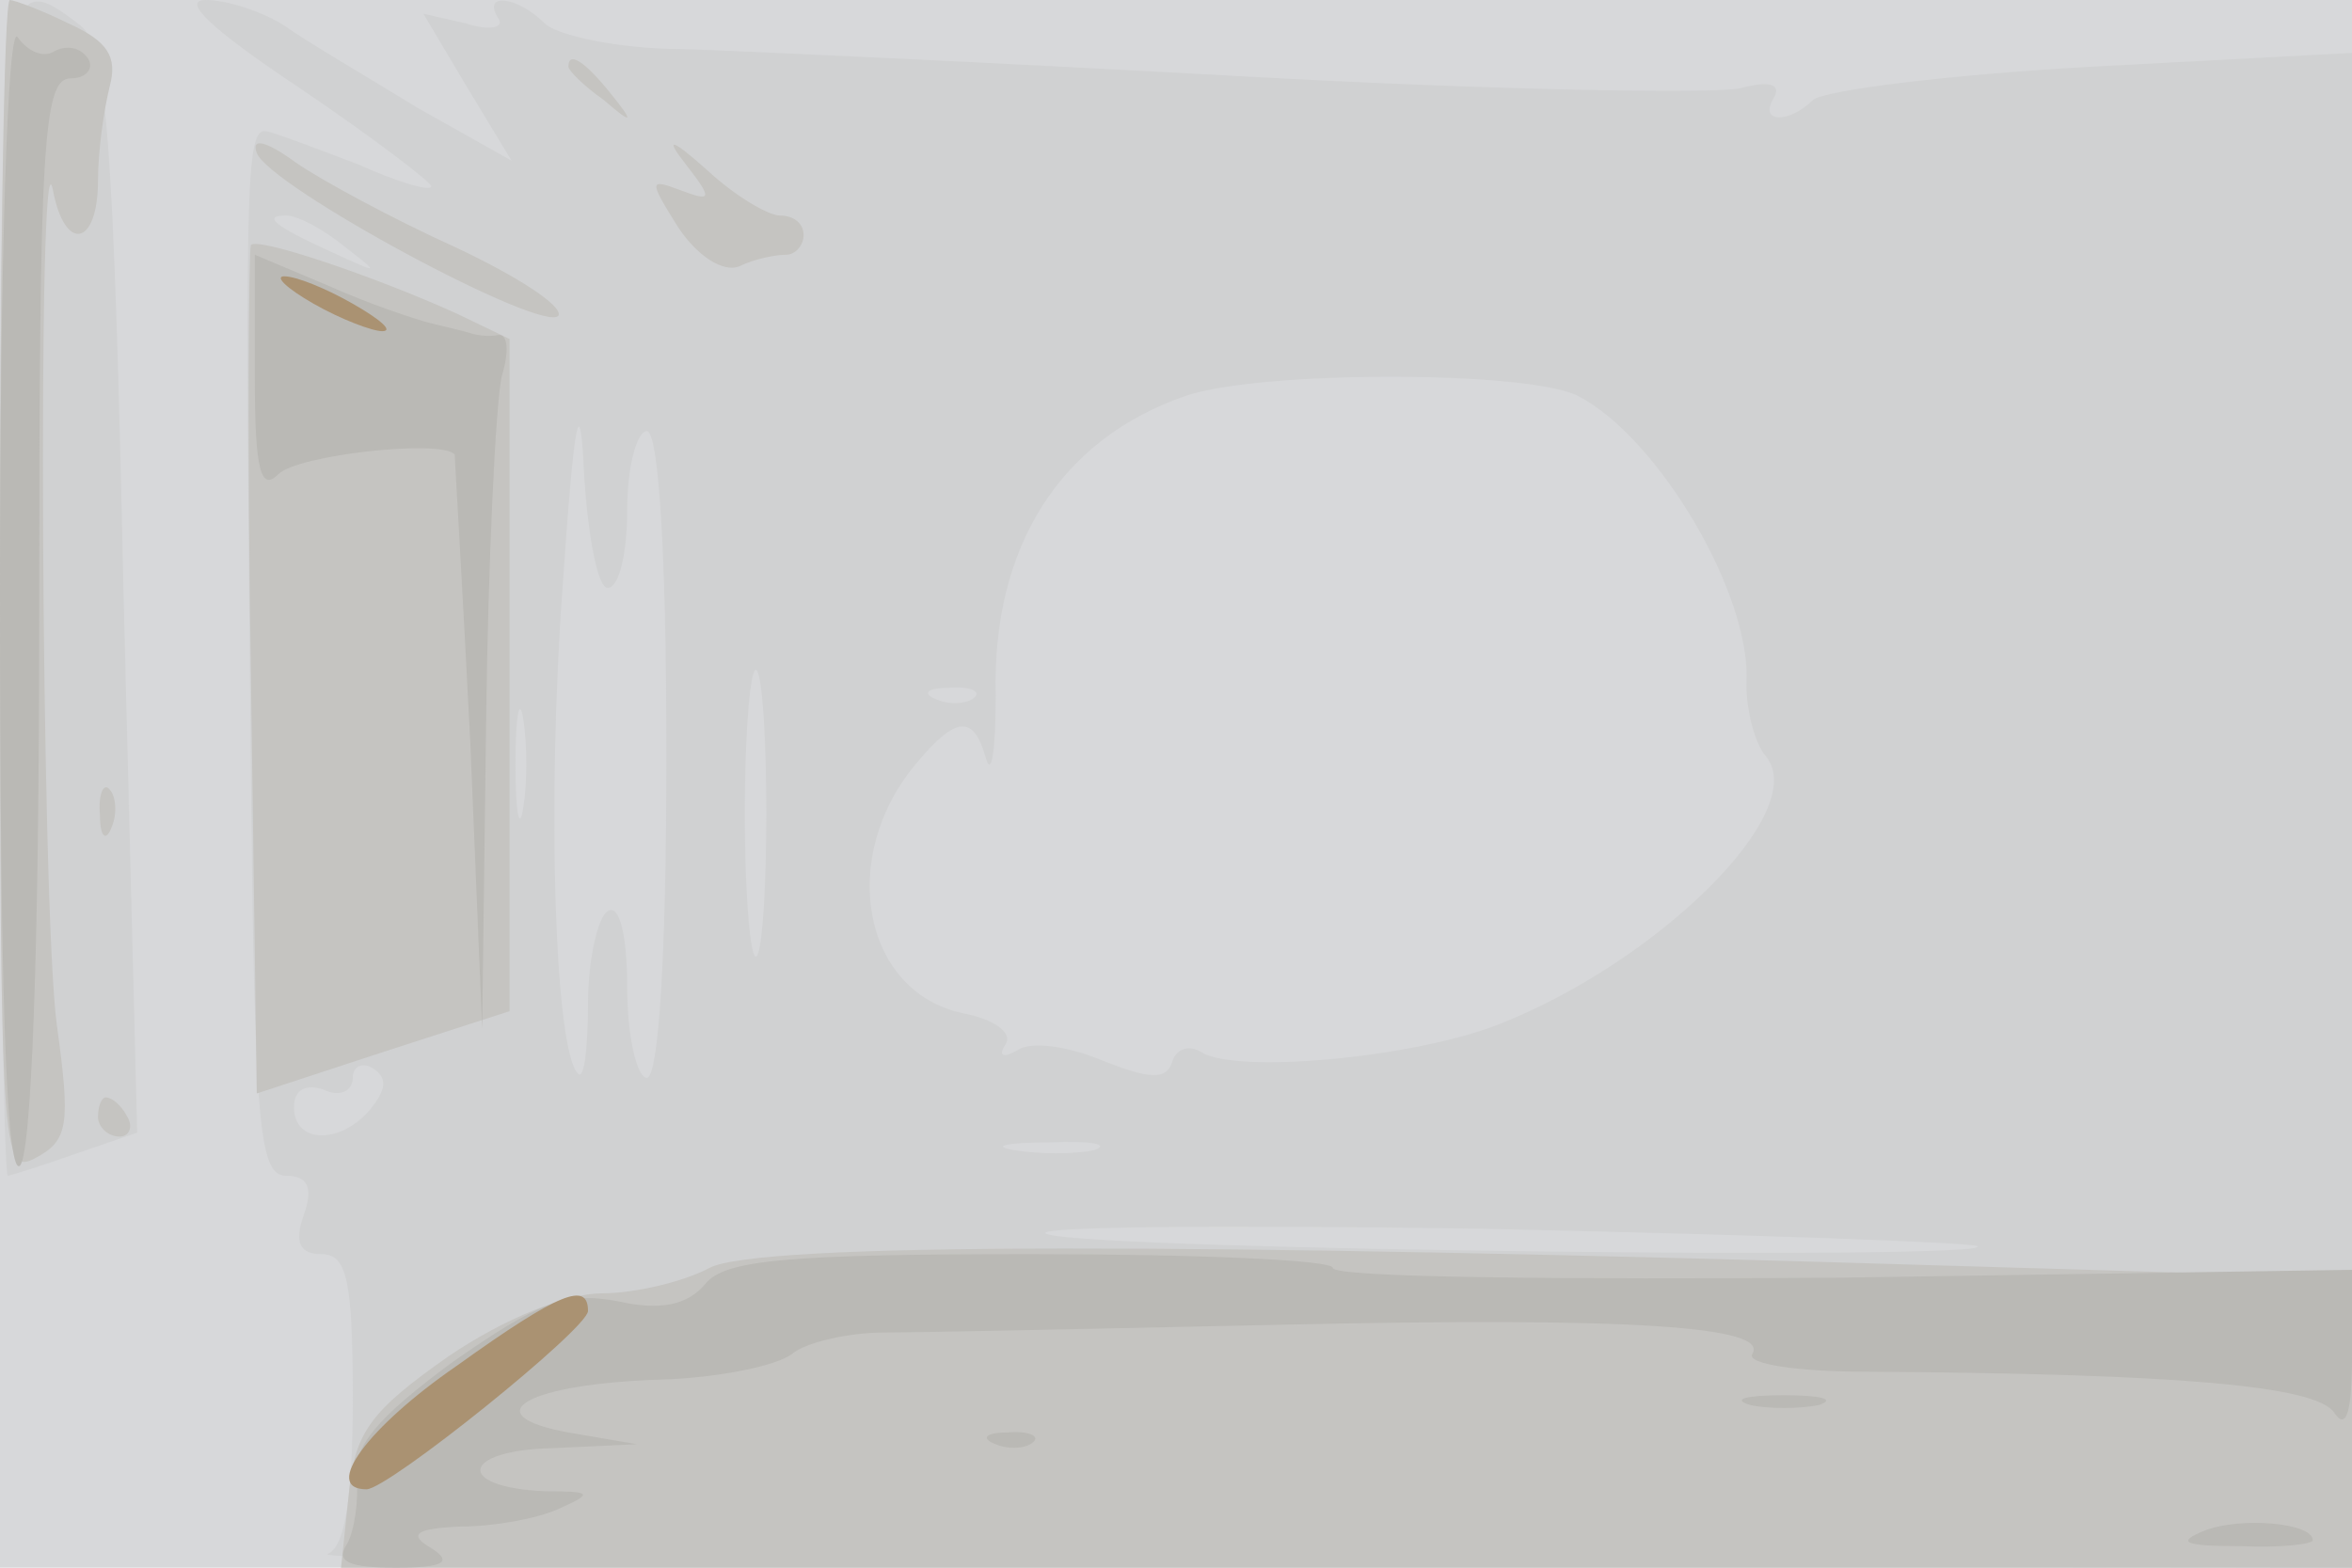
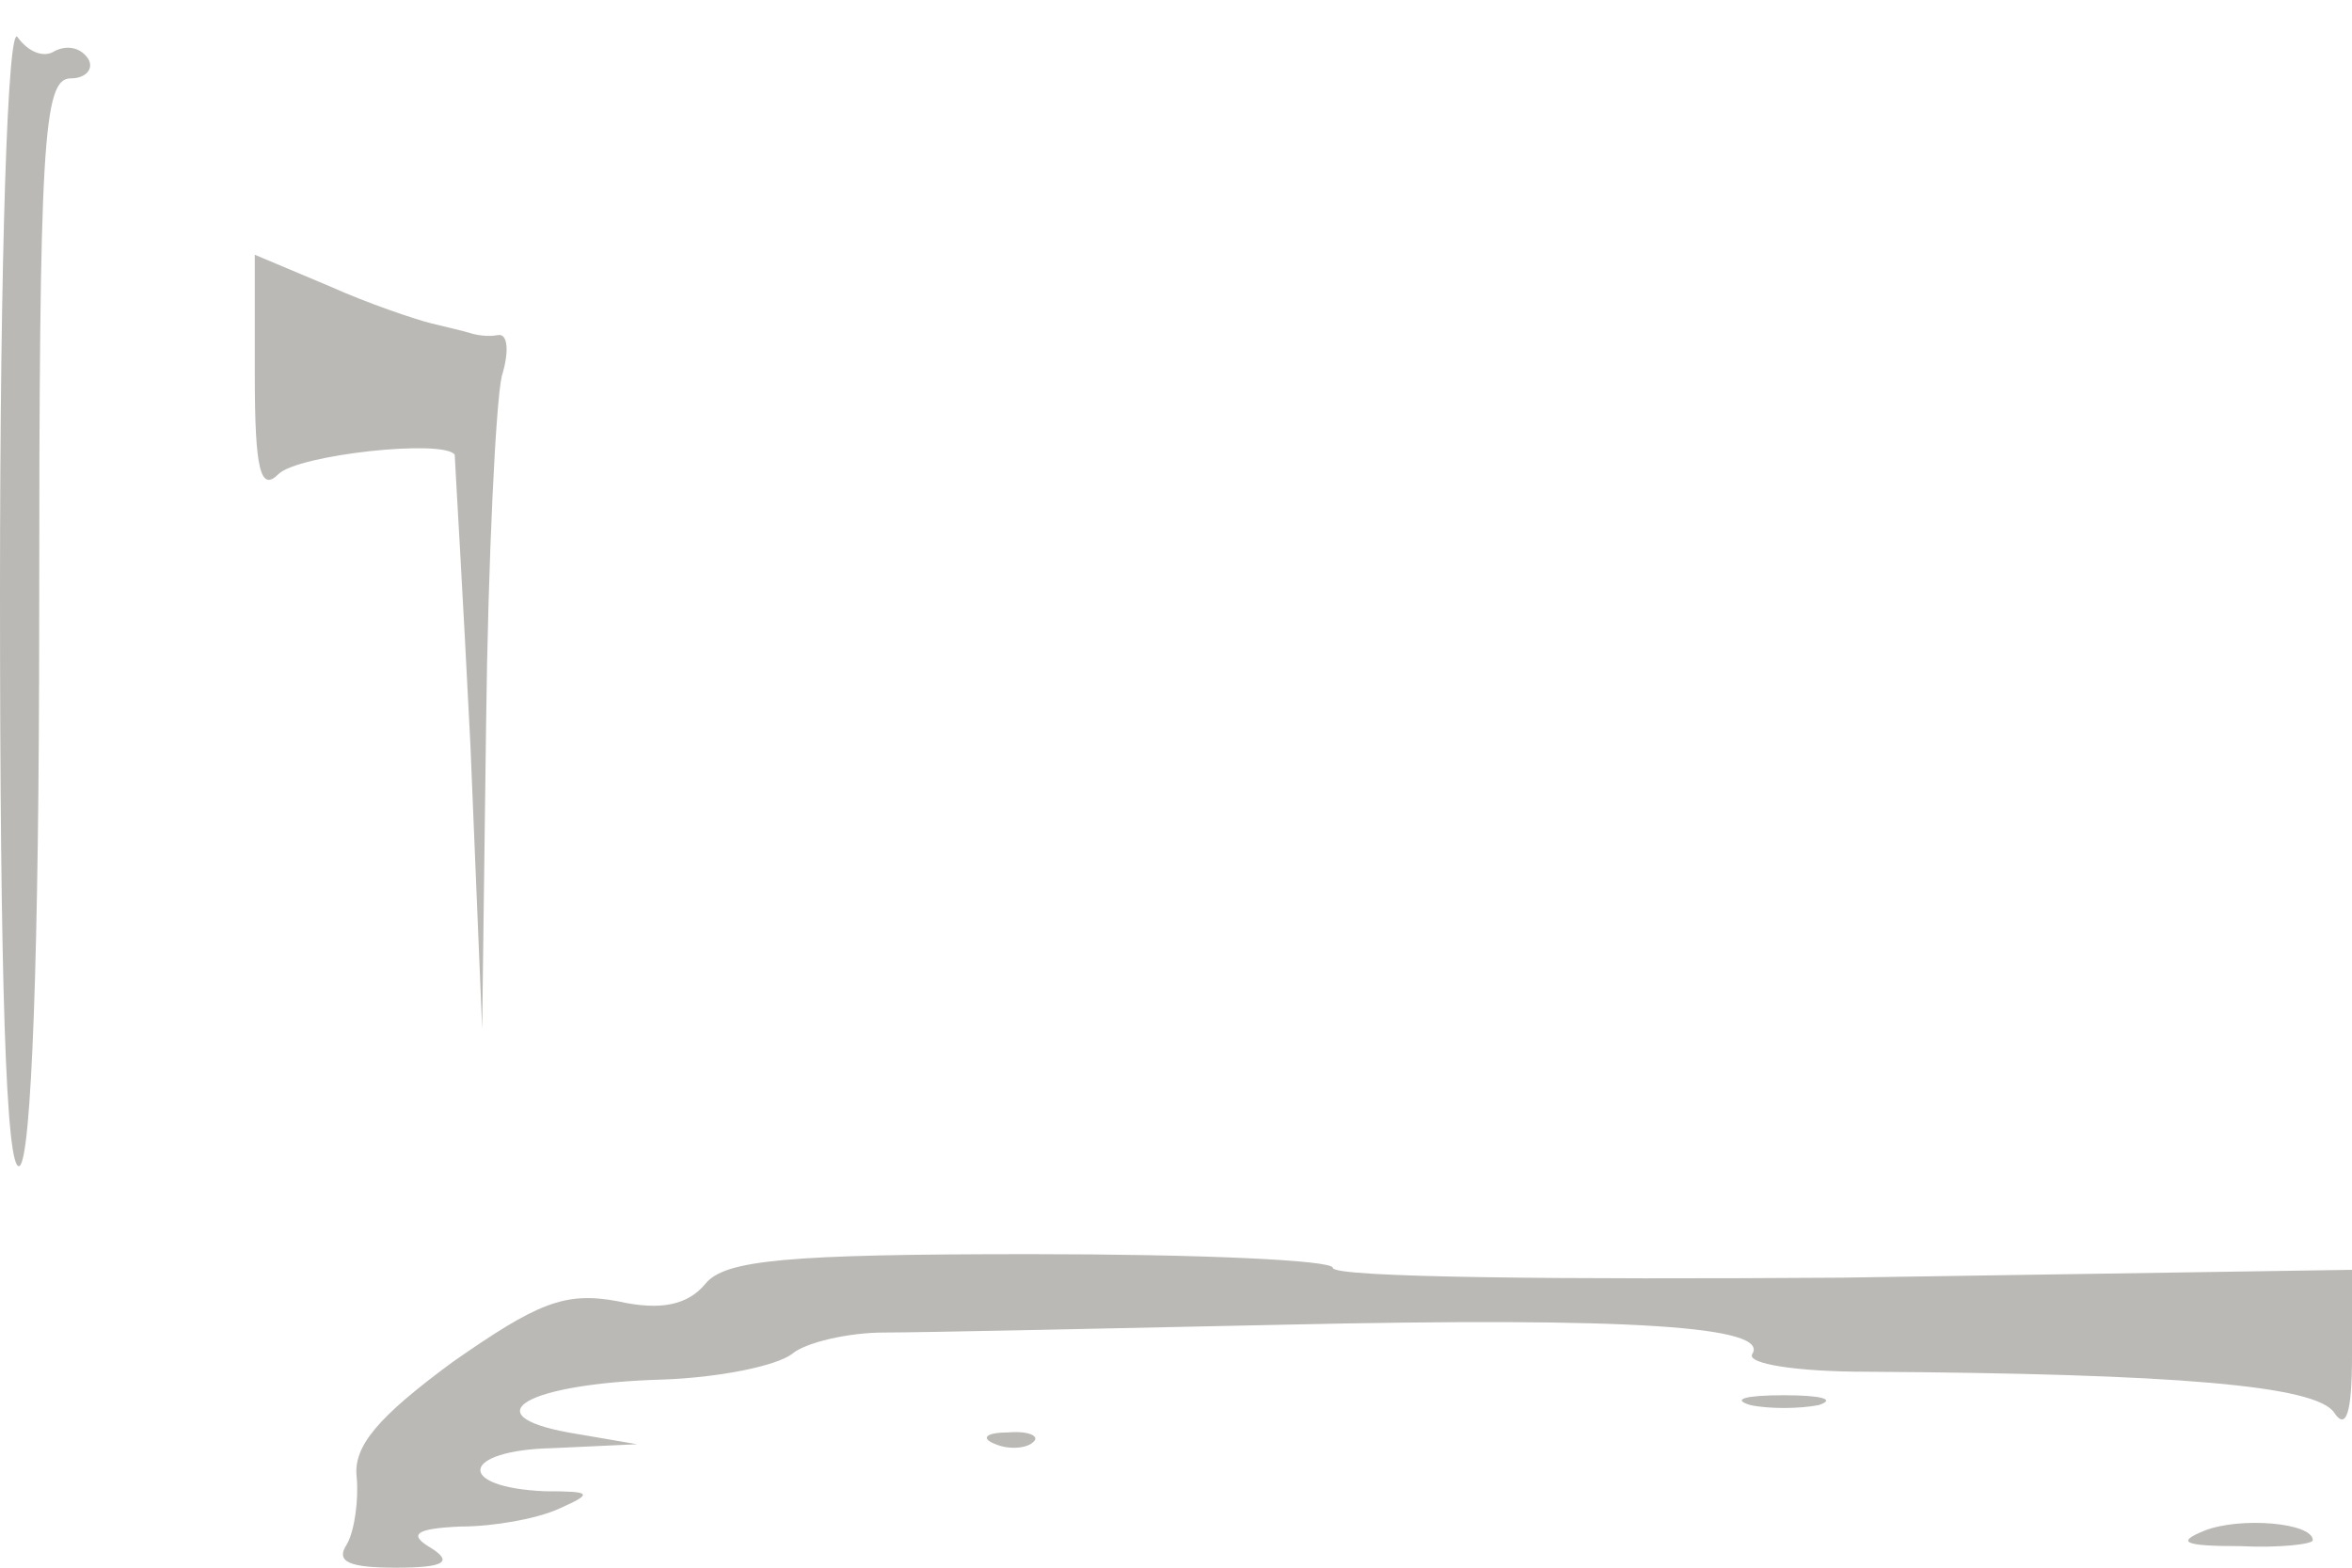
<svg xmlns="http://www.w3.org/2000/svg" width="120" height="80">
  <g>
    <svg width="120" height="80" />
    <svg width="120" height="80" version="1.0" viewBox="0 0 120 80">
      <g fill="#d7d8da" transform="matrix(.1 0 0 -.1 0 80)">
-         <path d="M0 400V0h1200v800H0V400z" />
+         <path d="M0 400V0h1200H0V400z" />
      </g>
    </svg>
    <svg width="120" height="80" version="1.0" viewBox="0 0 120 80">
      <g fill="#d0d1d2" transform="matrix(.1 0 0 -.1 0 80)">
-         <path d="M0 500c0-165 2-300 4-300 1 0 17 5 34 11l32 11-7 276c-5 236-9 279-22 289C1 818 0 812 0 500zm153 255c37-25 67-48 67-50 0-3-17 2-37 11-21 8-42 16-47 17-11 2-11-25-8-330 2-177 4-203 18-203 11 0 14-6 9-20s-2-20 9-20c13 0 16-13 16-74 0-50-4-76-13-79-6-3 223-6 511-6l522-1v773l-132-7c-73-4-137-12-143-17-12-12-28-12-20 1 4 7-2 9-17 5-13-3-127-1-253 6-127 7-256 13-288 14-31 0-63 7-69 13-14 14-32 16-24 3 4-5-4-7-16-3l-22 5 22-37 23-38-48 27c-26 16-57 34-68 42-11 7-29 13-40 13-13 0 3-15 48-45zm23-81c18-14 18-14-6-3-31 14-36 19-24 19 6 0 19-7 30-16zm134-174c6 0 10 18 10 40s5 40 10 40c6 0 10-62 10-165s-4-165-10-165c-5 0-10 21-10 46 0 27-4 43-10 39-5-3-10-25-10-47 0-23-2-39-5-36-12 11-16 138-8 248 6 88 9 102 11 58 2-32 7-58 12-58zm495 98c41-21 89-102 86-147 0-13 4-30 10-37 23-28-55-105-137-137-44-17-133-25-151-14-6 4-13 2-15-5-3-9-11-9-36 1-17 7-36 10-43 5-7-4-10-3-6 3s-6 13-22 16c-51 11-64 80-23 128 20 24 29 24 35 2 3-10 5 5 5 32-2 76 33 131 97 153 38 13 174 13 200 0zM391 385c0-37-2-70-5-73s-6 30-6 73 3 76 6 73 5-36 5-73zm-124 3c-2-13-4-3-4 22s2 35 4 23c2-13 2-33 0-45zm230 56c-3-3-12-4-19-1-8 3-5 6 6 6 11 1 17-2 13-5zM189 234c-15-18-39-18-39 1 0 9 6 12 15 9 8-4 15-1 15 6 0 6 5 8 10 5 8-5 7-11-1-21zm369-21c-10-2-28-2-40 0-13 2-5 4 17 4 22 1 32-1 23-4zm451-49c7-7-443-2-474 6-16 4 83 5 220 3 138-3 252-7 254-9z" />
-       </g>
+         </g>
    </svg>
    <svg width="120" height="80" version="1.0" viewBox="0 0 120 80">
      <g fill="#c5c4c1" transform="matrix(.1 0 0 -.1 0 80)">
-         <path d="M0 500c0-289 1-300 18-291s18 17 11 68c-8 58-10 467-2 426 6-32 23-29 23 5 0 15 3 36 6 48 4 15-1 23-21 32-14 7-28 12-30 12-3 0-5-135-5-300zm290 266c0-2 8-10 18-17 15-13 16-12 3 4s-21 21-21 13zm-159-44c6-17 147-93 154-83 2 5-21 20-53 35-31 14-68 34-81 43-15 11-23 13-20 5zm219-6c14-18 13-19-3-13s-16 5-1-19c10-15 23-23 31-20 8 4 19 6 24 6s9 5 9 10c0 6-5 10-12 10-6 0-23 10-37 23-19 17-22 17-11 3zm-222-41c-1-2-2-100 0-218l3-215 64 21 65 21v343l-27 13c-42 19-101 39-105 35zM51 384c0-11 3-14 6-6 3 7 2 16-1 19-3 4-6-2-5-13zm-1-154c0-5 5-10 11-10 5 0 7 5 4 10-3 6-8 10-11 10-2 0-4-4-4-10zm312-77c-13-7-38-13-55-13-18 0-50-13-78-32-40-28-48-39-51-70l-4-38h1026v148l-202 6c-391 12-611 12-636-1z" />
-       </g>
+         </g>
    </svg>
    <svg width="120" height="80" version="1.0" viewBox="0 0 120 80">
      <g fill="#bab9b5" transform="matrix(.1 0 0 -.1 0 80)">
        <path d="M0 497c0-196 3-296 10-292 6 4 10 108 10 281 0 241 2 274 16 274 8 0 12 5 9 10-4 6-11 7-17 4-6-4-14 0-19 7-5 8-9-110-9-284zm130 111c0-48 3-59 12-50 10 10 84 18 90 10 0-2 4-68 8-148l6-145 2 155c1 85 5 165 8 178 4 13 3 22-2 21s-11 0-14 1-12 3-20 5-32 10-52 19l-38 16v-62zm230-463c-9-11-23-14-45-9-27 5-41-1-84-31-38-28-51-43-49-59 1-11-1-27-5-34-6-9 1-12 25-12 25 0 29 3 18 10-12 7-8 10 15 11 17 0 39 4 50 9 18 8 17 9-7 9-46 2-43 21 4 22l43 2-35 6c-49 9-21 25 48 27 29 1 58 7 66 13 7 6 29 11 47 11 19 0 111 2 204 4 179 4 248-1 239-15-3-5 23-9 58-9 158-1 230-7 239-21 6-9 9 0 9 29v44l-260-4c-143-1-260 0-260 5 0 4-69 7-154 7-125 0-156-3-166-15zm533-62c9-2 25-2 35 0 9 3 1 5-18 5s-27-2-17-5zM508 63c7-3 16-2 19 1 4 3-2 6-13 5-11 0-14-3-6-6zm617-44c-15-6-11-8 18-8 20-1 37 1 37 3 0 9-37 12-55 5z" />
      </g>
    </svg>
    <svg width="120" height="80" version="1.0" viewBox="0 0 120 80">
      <g fill="#aa9272" transform="matrix(.1 0 0 -.1 0 80)">
-         <path d="M160 645c14-8 30-14 35-14 6 0-1 6-15 14s-29 14-35 14c-5 0 1-6 15-14zm73-542c-45-31-69-63-46-63 11 0 113 82 113 91 0 15-14 10-67-28z" />
-       </g>
+         </g>
    </svg>
  </g>
</svg>